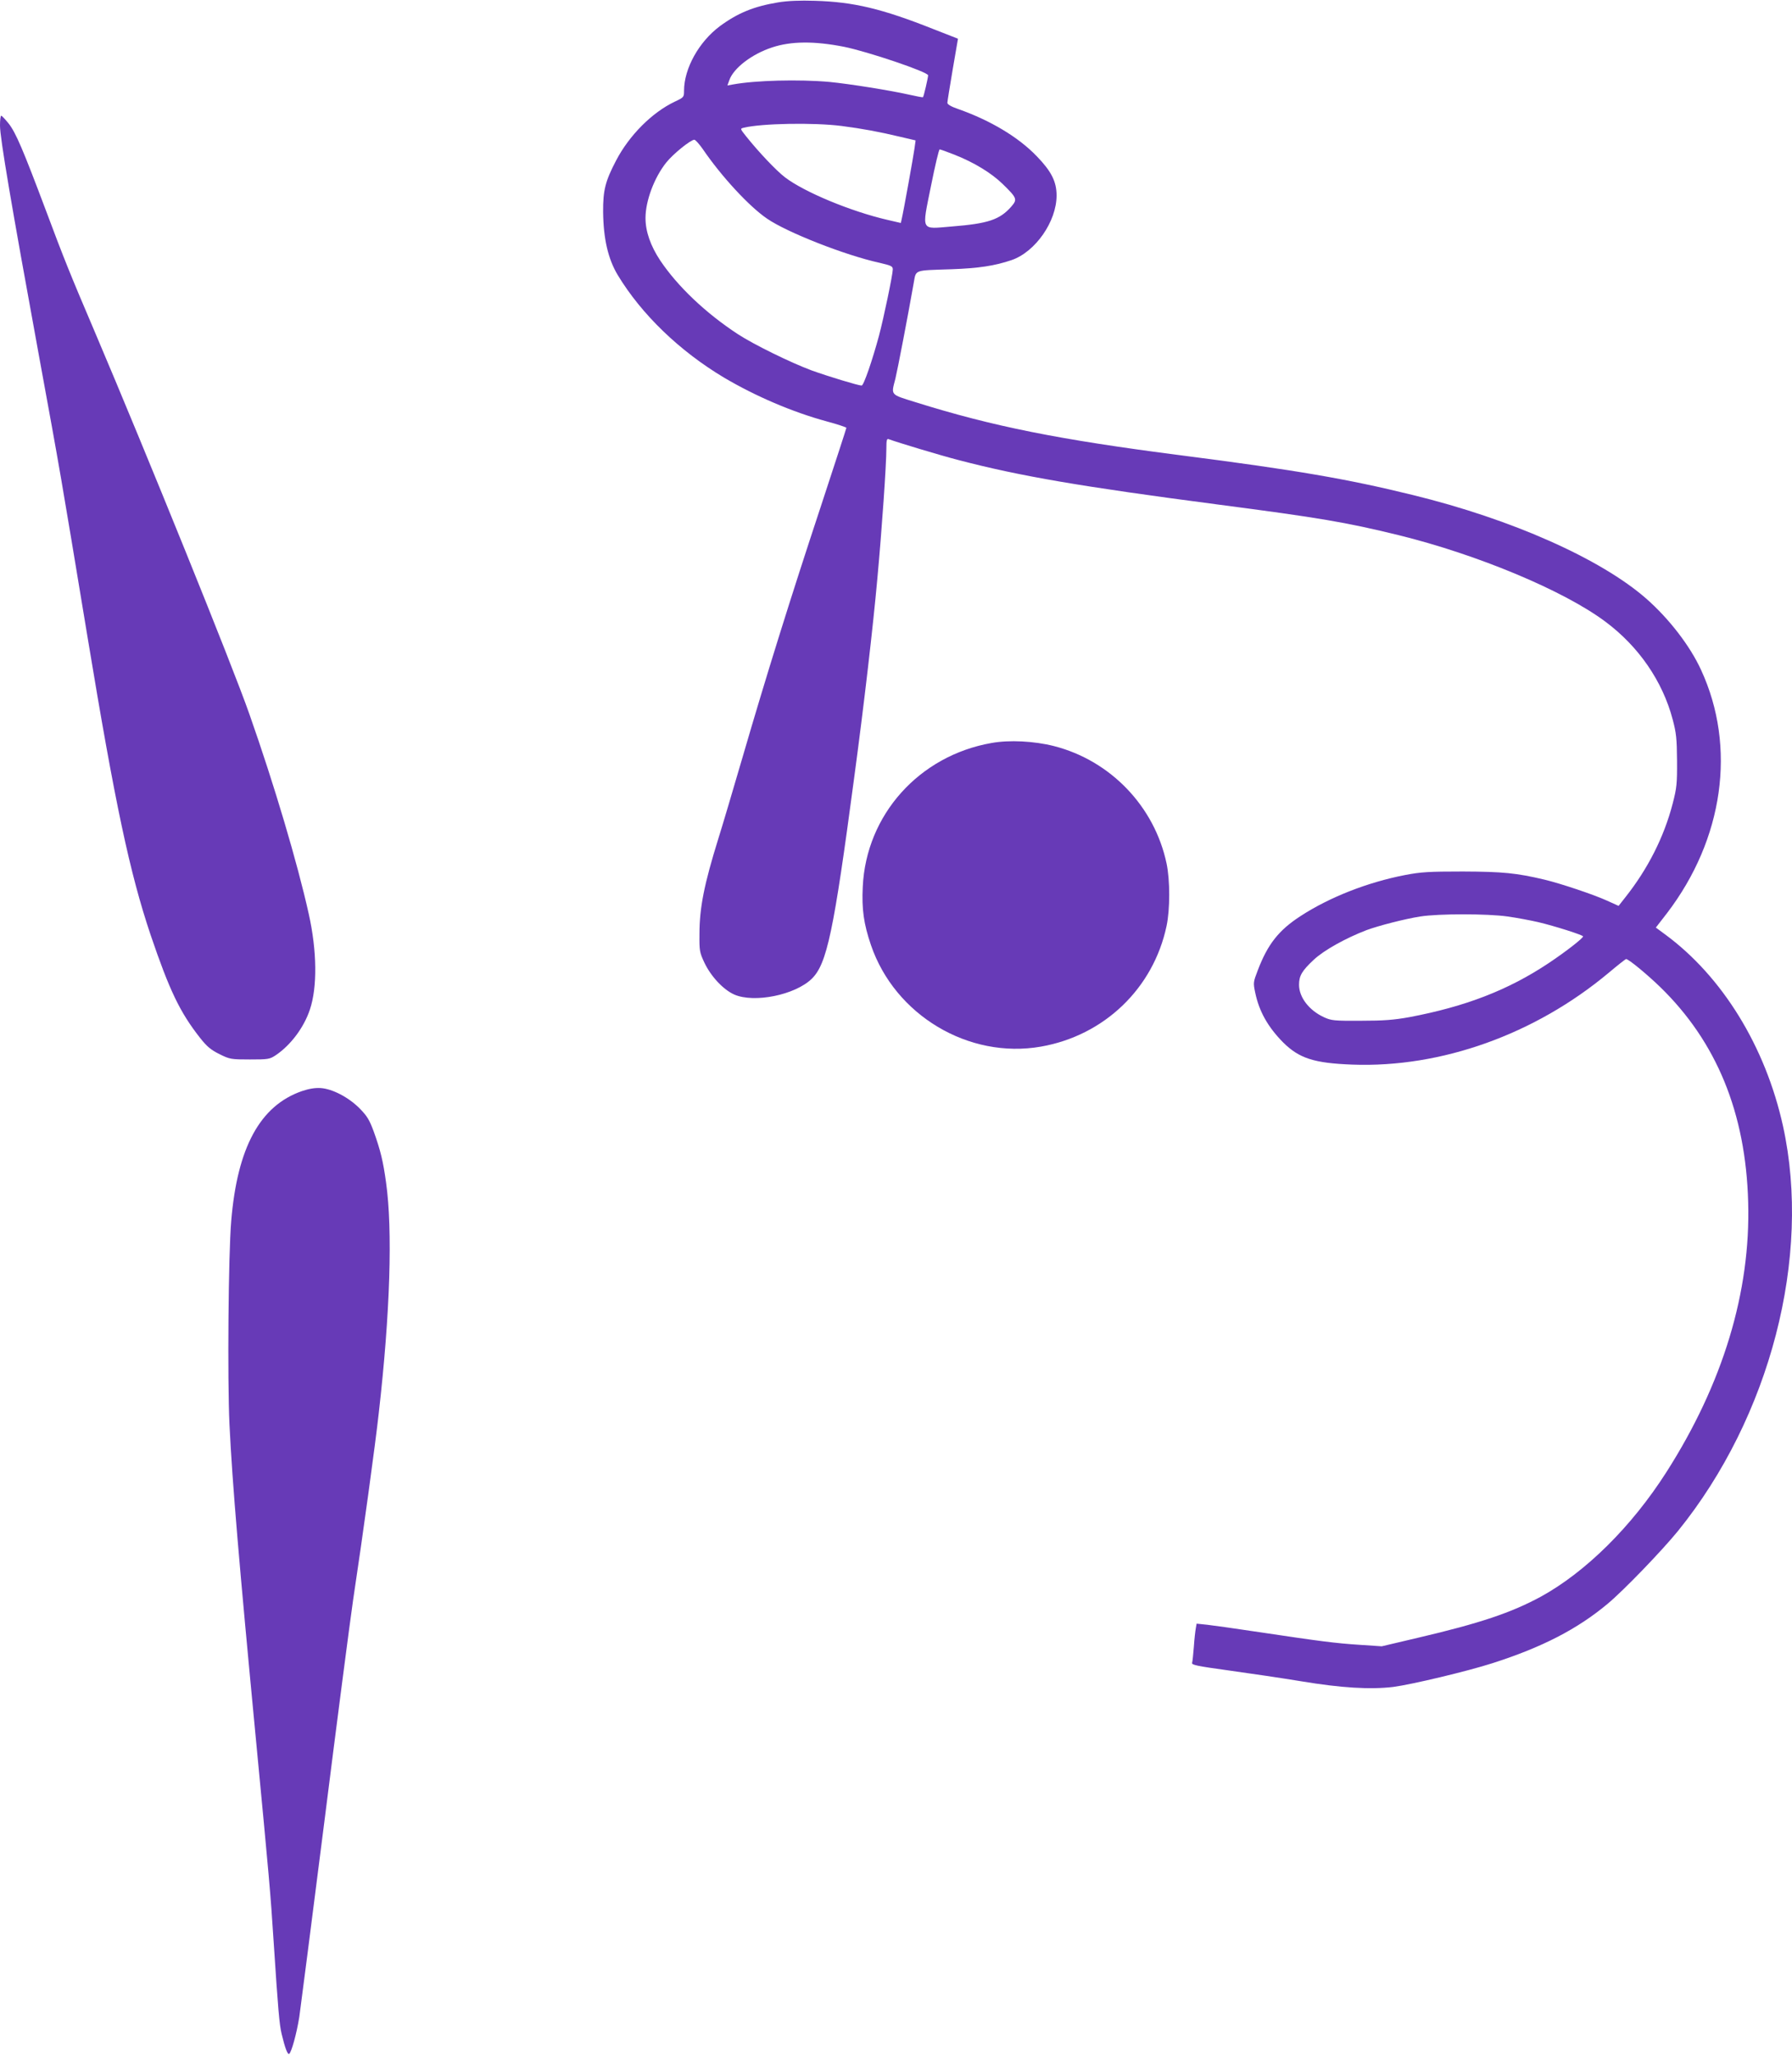
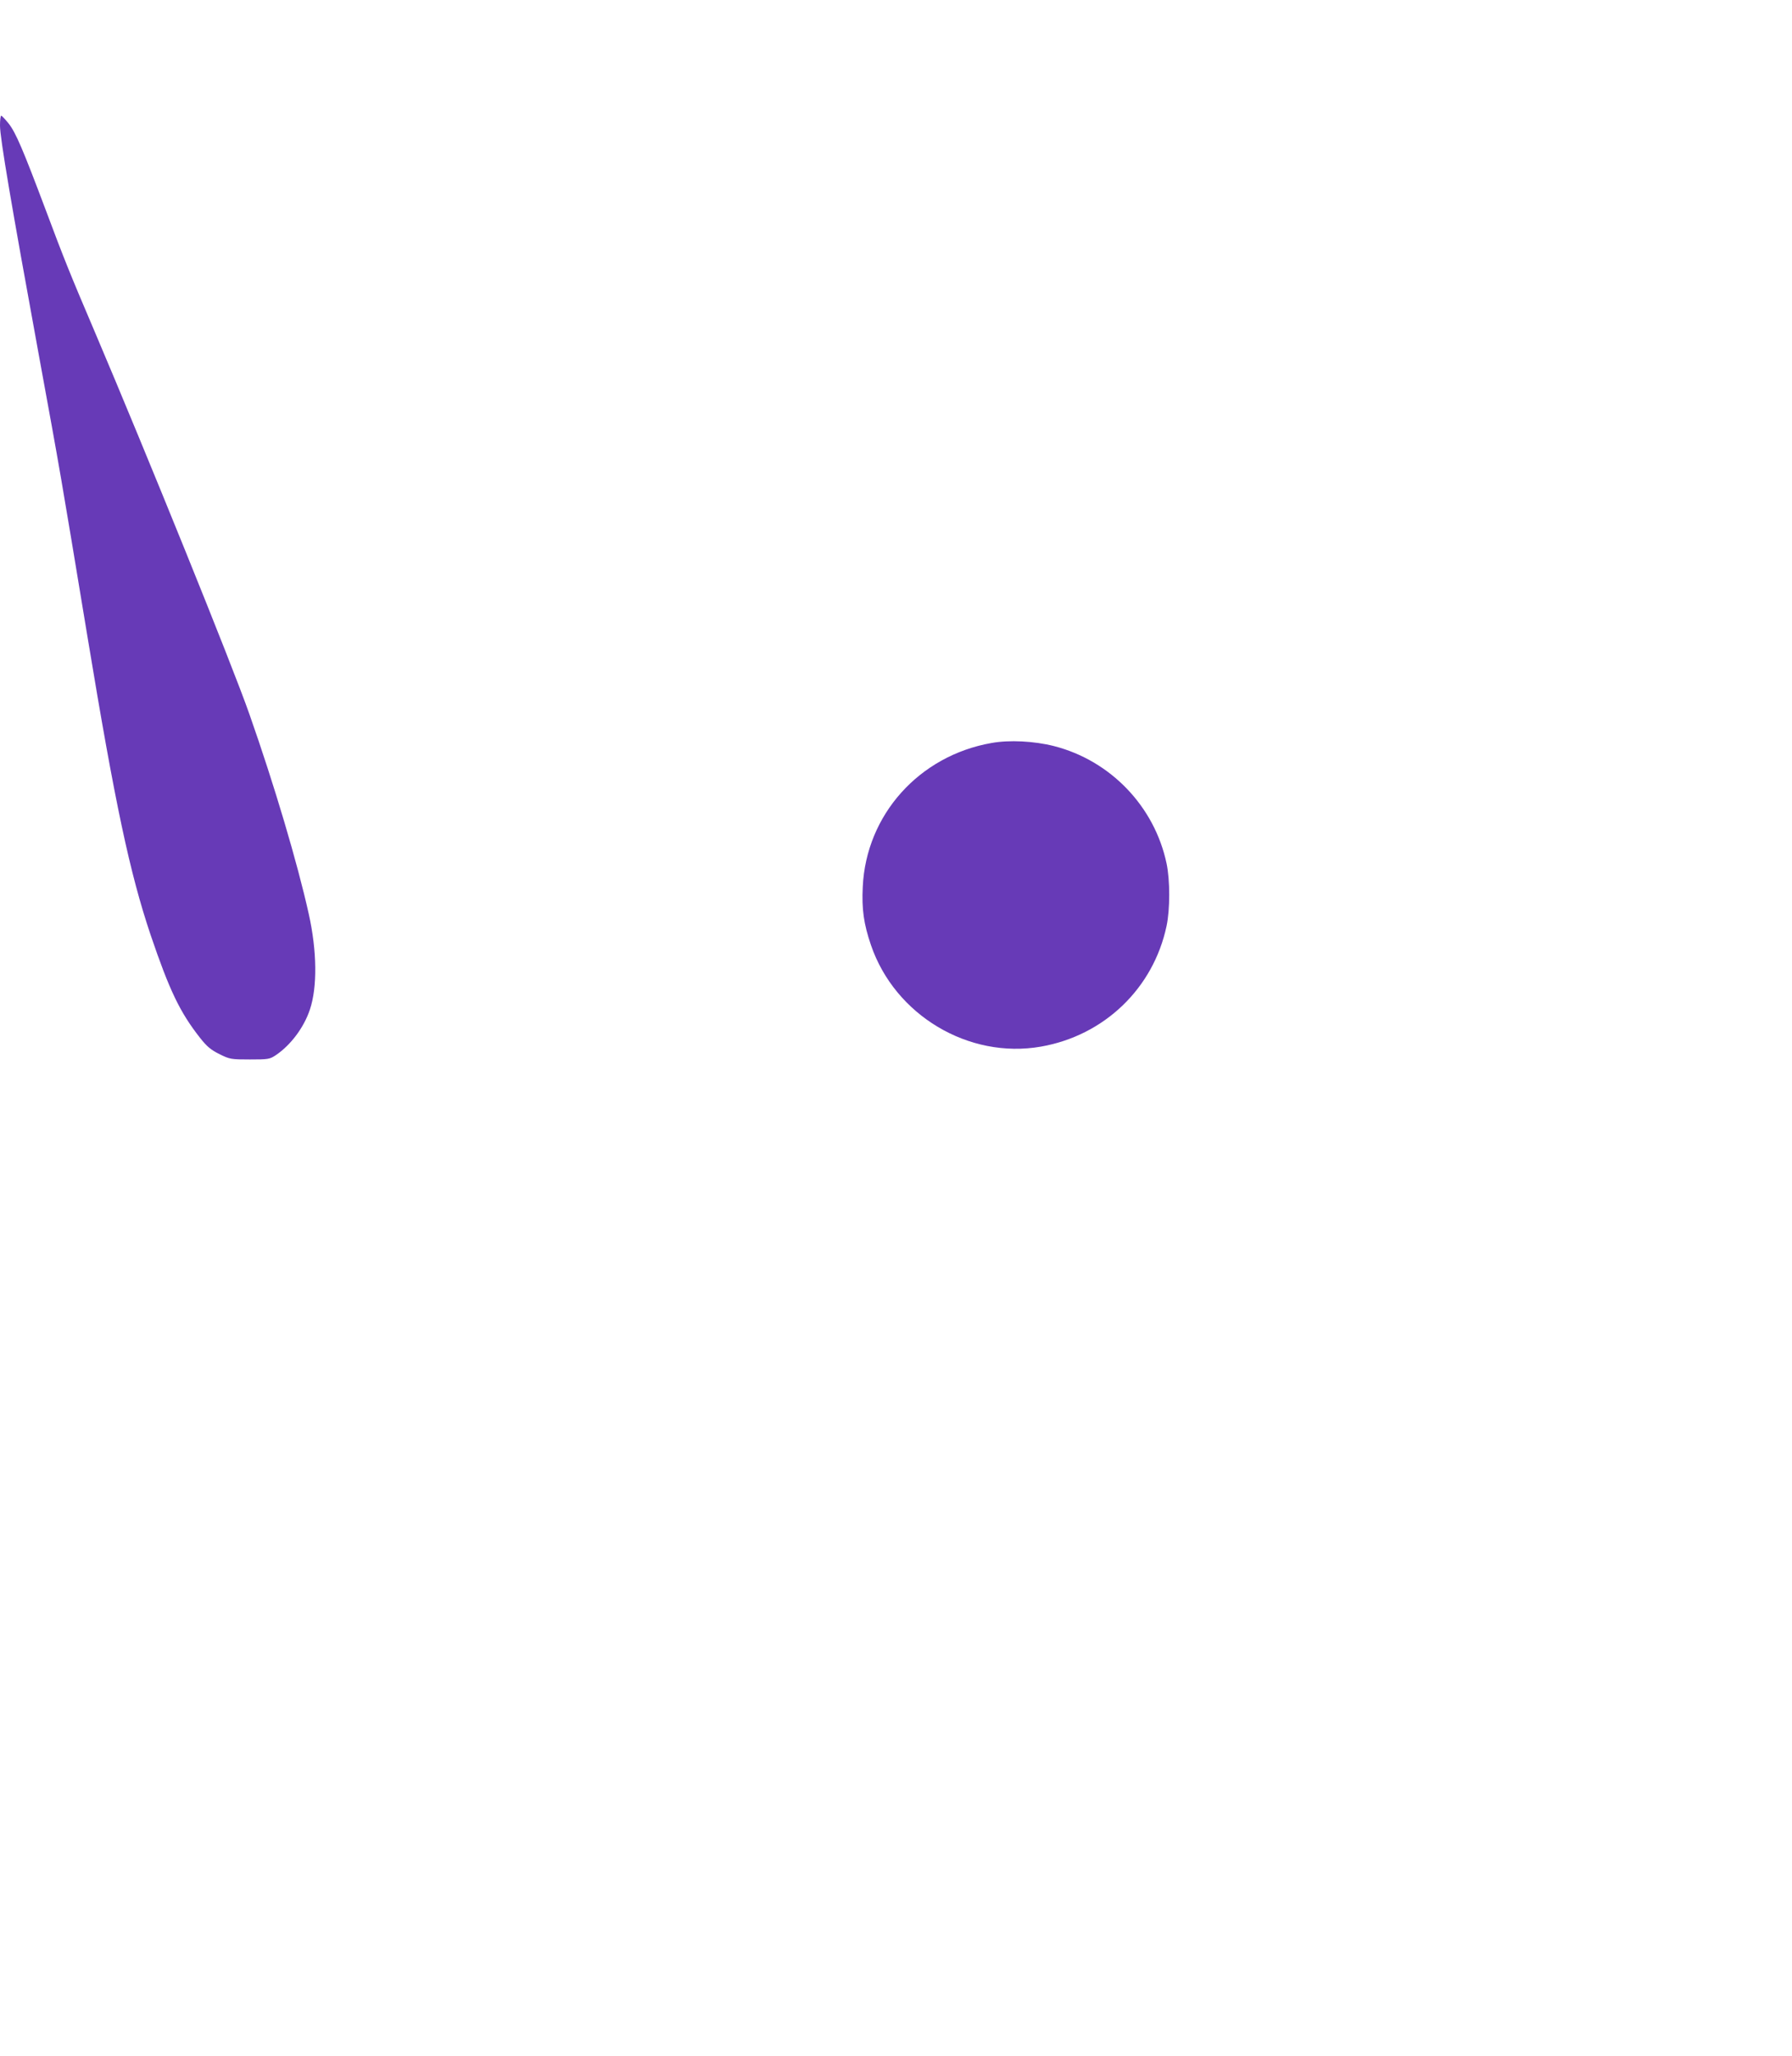
<svg xmlns="http://www.w3.org/2000/svg" version="1.0" width="1116pt" height="1280pt" viewBox="0 0 1116 1280" preserveAspectRatio="xMidYMid meet">
  <g transform="translate(0,1280) scale(0.1,-0.1)" fill="#673ab7" stroke="none">
-     <path d="M4845 12785 c-150 -25 -249 -65 -362 -148 -130 -97 -223 -263 -223 -402 0 -40 -1 -41 -58 -68 -141 -67 -283 -209 -365 -366 -67 -128 -82 -185 -81 -321 2 -167 31 -292 91 -392 148 -245 385 -473 661 -638 198 -117 427 -215 640 -273 68 -18 123 -37 123 -40 0 -4 -73 -227 -161 -495 -185 -559 -336 -1042 -486 -1557 -58 -198 -125 -425 -150 -504 -89 -286 -118 -432 -118 -596 -1 -104 1 -114 31 -178 41 -86 118 -168 186 -198 124 -54 378 -3 482 98 95 92 137 293 264 1248 63 468 118 945 145 1245 28 303 56 709 56 808 0 54 3 63 15 58 54 -20 322 -101 435 -130 382 -100 763 -165 1610 -276 644 -84 801 -111 1129 -191 489 -120 1030 -345 1289 -539 207 -154 356 -370 419 -609 22 -83 26 -118 27 -256 1 -144 -2 -170 -27 -267 -54 -208 -154 -406 -296 -585 l-41 -52 -73 33 c-81 37 -287 106 -387 130 -177 42 -262 50 -510 51 -211 0 -261 -3 -360 -22 -233 -45 -470 -138 -650 -255 -136 -88 -205 -175 -267 -338 -28 -73 -29 -77 -16 -139 24 -116 79 -214 174 -310 100 -99 192 -129 430 -138 554 -21 1139 188 1598 572 56 47 104 85 108 85 15 0 126 -91 212 -174 351 -341 533 -783 548 -1339 16 -558 -157 -1130 -510 -1682 -216 -338 -501 -620 -781 -774 -185 -100 -377 -165 -766 -256 l-225 -53 -135 9 c-155 10 -252 23 -620 78 -146 22 -295 43 -331 47 l-67 7 -5 -29 c-3 -16 -9 -67 -12 -114 -4 -47 -8 -92 -11 -101 -4 -13 30 -20 233 -48 131 -18 333 -48 448 -67 246 -41 428 -52 571 -35 115 15 460 97 619 148 309 99 528 212 716 369 100 83 338 330 439 454 574 709 833 1706 654 2520 -109 495 -378 932 -735 1194 l-57 42 69 89 c353 462 434 1035 213 1514 -69 151 -200 320 -341 444 -284 249 -841 496 -1456 646 -407 100 -728 155 -1437 246 -764 98 -1178 181 -1657 331 -161 50 -154 42 -127 146 13 53 78 390 114 595 16 86 -3 79 235 87 169 6 269 21 375 57 148 51 280 240 280 402 0 87 -33 151 -123 244 -114 119 -288 223 -489 294 -44 15 -68 29 -68 39 0 8 15 101 33 207 l33 192 -151 59 c-322 128 -499 170 -740 177 -94 3 -169 0 -230 -10z m410 -276 c149 -30 525 -157 525 -178 -1 -18 -27 -131 -32 -136 -2 -2 -39 5 -83 15 -119 27 -375 68 -500 80 -189 17 -461 10 -602 -16 l-33 -6 12 33 c26 75 141 163 267 204 118 39 262 40 446 4z m-15 -493 c131 -17 234 -36 368 -68 l94 -22 -7 -51 c-6 -45 -68 -390 -80 -441 l-5 -22 -82 19 c-230 53 -520 174 -639 265 -54 41 -163 156 -243 256 -37 47 -38 47 -14 53 111 27 434 33 608 11z m-864 -143 c115 -169 289 -358 401 -434 123 -85 486 -228 701 -275 72 -17 82 -21 82 -41 0 -31 -56 -300 -86 -413 -41 -152 -95 -310 -108 -310 -21 0 -211 58 -311 94 -132 49 -360 161 -460 226 -200 131 -374 296 -483 458 -61 92 -92 181 -92 265 0 106 54 251 129 345 42 53 152 142 175 142 7 0 30 -26 52 -57z m1568 -36 c124 -49 230 -114 301 -183 89 -87 92 -95 53 -140 -72 -82 -145 -106 -372 -124 -195 -16 -186 -35 -128 253 25 125 49 227 54 227 5 0 46 -15 92 -33z m3445 -4742 c57 -8 142 -24 190 -35 102 -24 281 -81 280 -89 -1 -12 -109 -96 -214 -166 -252 -168 -519 -271 -870 -337 -95 -17 -158 -22 -300 -22 -167 -1 -184 1 -230 22 -93 43 -155 124 -155 202 0 56 18 87 92 156 63 59 198 134 328 184 76 28 239 70 335 85 114 18 418 18 544 0z" />
    <path d="M0 12018 c0 -77 71 -495 240 -1418 140 -764 135 -738 305 -1765 172 -1042 263 -1468 393 -1855 117 -344 182 -481 309 -642 42 -53 66 -73 120 -100 65 -32 72 -33 189 -33 114 0 123 1 162 27 92 62 175 172 212 284 47 139 44 366 -7 594 -70 316 -215 805 -370 1245 -107 306 -638 1616 -963 2380 -154 361 -192 455 -306 760 -140 372 -186 481 -231 537 -21 26 -41 47 -45 48 -5 0 -8 -28 -8 -62z" />
    <path d="M6175 8175 c-451 -79 -781 -447 -802 -895 -7 -139 6 -231 51 -363 149 -436 608 -711 1059 -632 394 69 700 363 782 751 22 104 22 284 0 389 -75 355 -349 641 -702 731 -123 31 -277 39 -388 19z" />
-     <path d="M1880 6008 c-261 -91 -402 -351 -440 -808 -18 -211 -24 -989 -11 -1265 18 -373 60 -866 166 -1975 80 -838 90 -946 109 -1245 28 -428 36 -519 50 -576 21 -88 37 -130 47 -124 14 10 46 124 63 230 8 55 78 602 156 1215 77 613 158 1234 179 1380 62 411 138 966 160 1165 71 624 87 1138 45 1436 -18 130 -34 197 -76 314 -28 76 -42 98 -89 146 -69 69 -169 121 -242 126 -36 2 -72 -4 -117 -19z" />
+     <path d="M1880 6008 z" />
  </g>
</svg>